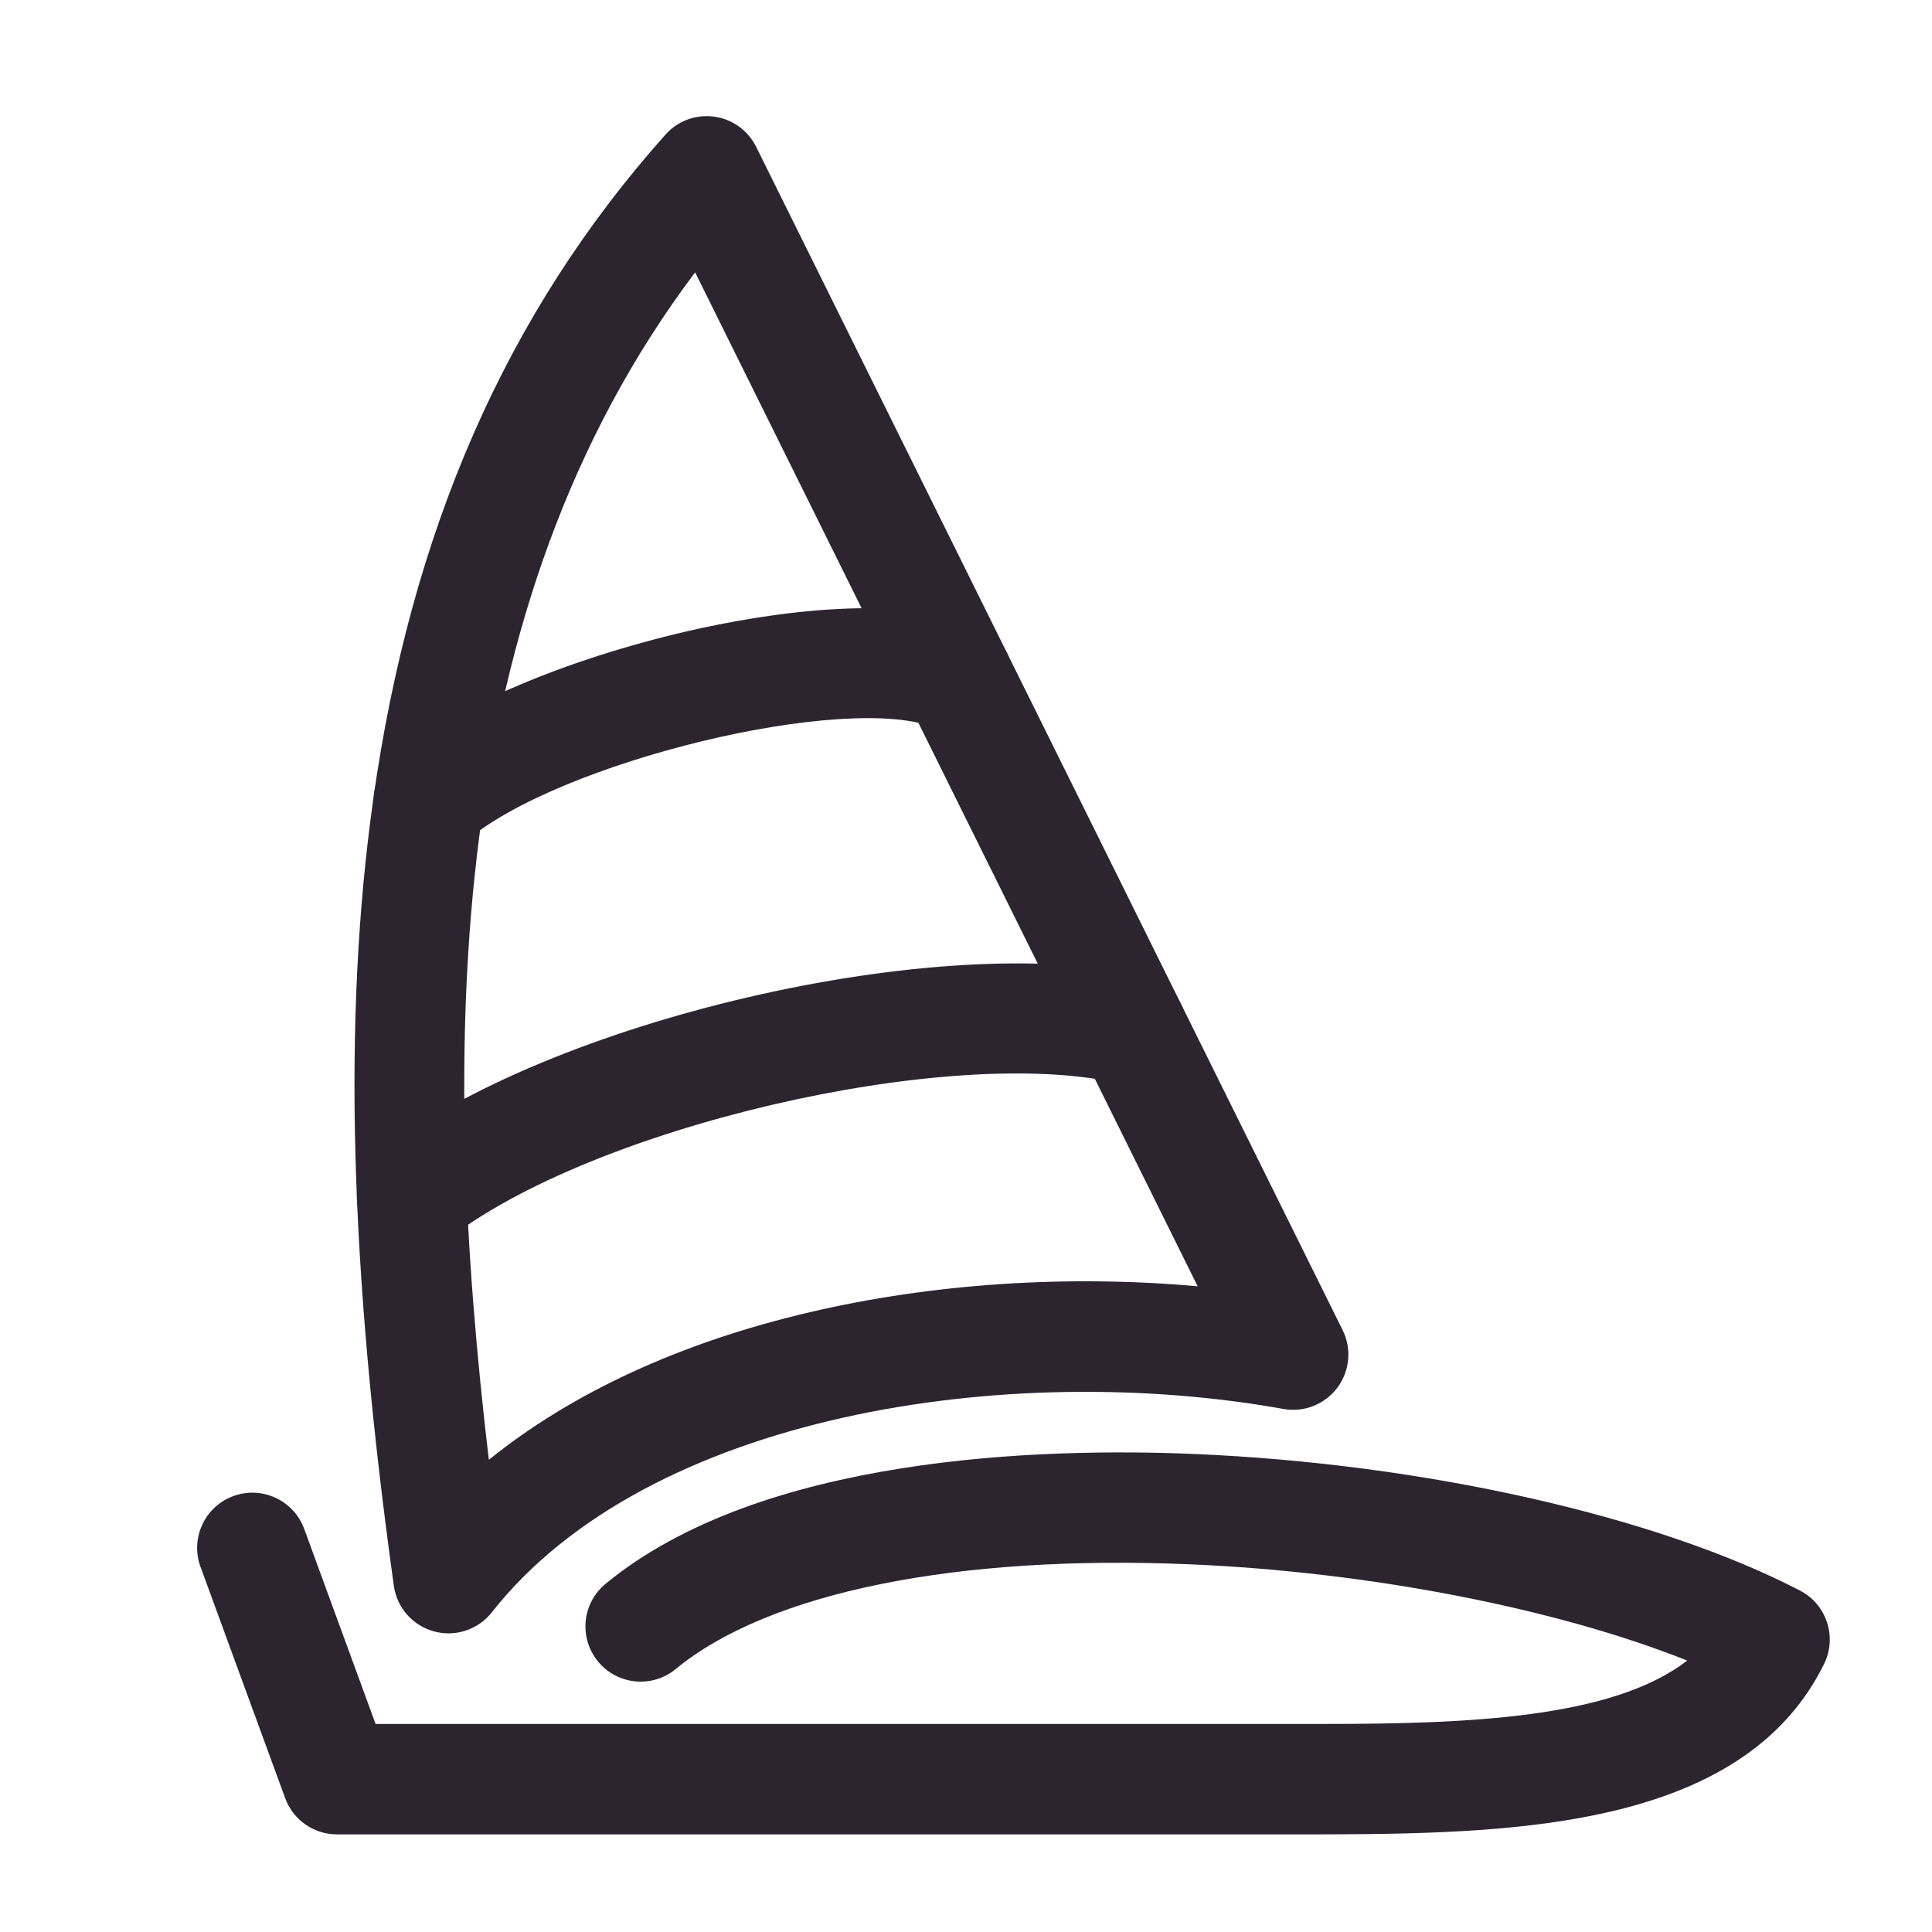
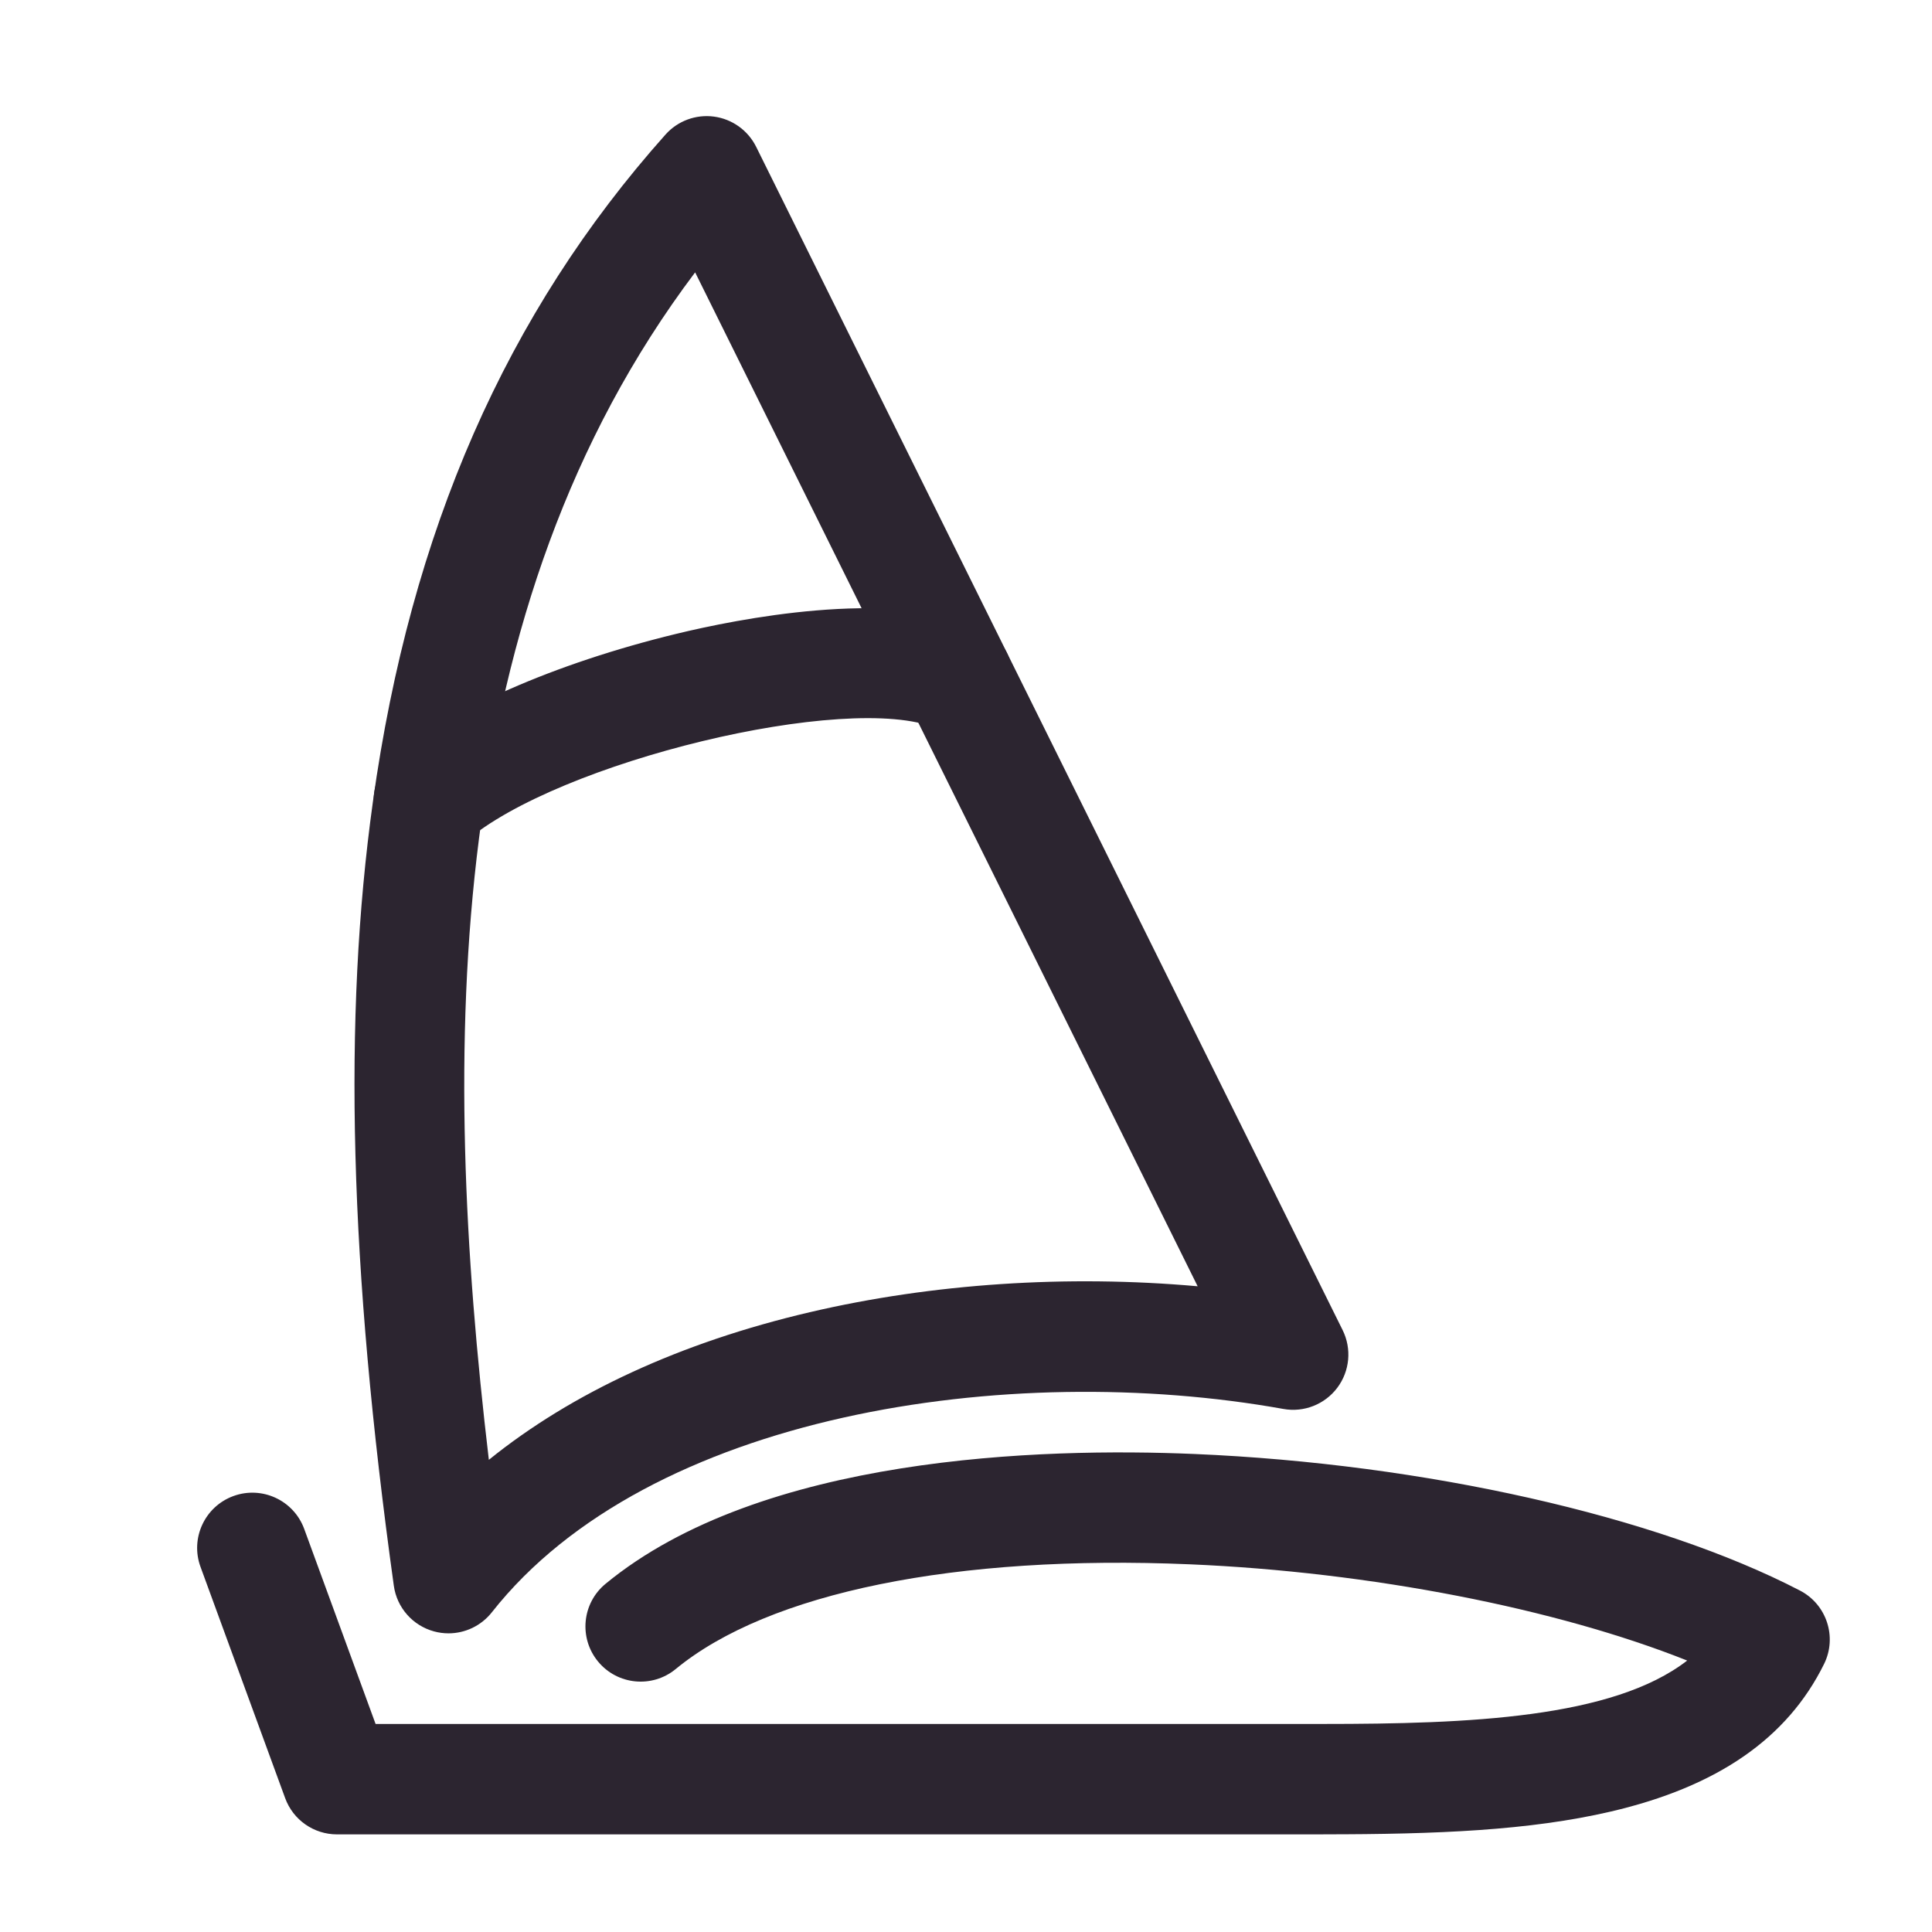
<svg xmlns="http://www.w3.org/2000/svg" id="Layer_1" data-name="Layer 1" viewBox="0 0 700 700">
  <defs>
    <style>
      .cls-1 {
        fill: #2c2530;
        stroke-width: 0px;
      }
    </style>
  </defs>
  <path class="cls-1" d="m162.5,591.79c-1.74,0-3.5-.23-5.23-.7-7.74-2.1-13.48-8.61-14.58-16.55-16.08-115.58-18.48-205.87-7.57-284.12,13.66-97.97,48.33-177.02,106-241.66,4.42-4.96,11.02-7.4,17.6-6.51,6.58.89,12.29,4.99,15.25,10.94l212.49,428.73c3.35,6.77,2.61,14.85-1.93,20.89-4.54,6.04-12.09,9.01-19.52,7.68-99.62-17.86-230.12,1.71-286.8,73.67-3.85,4.89-9.68,7.63-15.71,7.63ZM251.86,98.68c-91.57,121.55-92.31,281.79-74.74,430.24,30.12-24.33,69.57-42.55,116.26-53.48,44.57-10.43,93.31-13.61,140.55-9.4L251.86,98.68Z" />
-   <path class="cls-1" d="m149.33,453.8c-5.91,0-11.76-2.61-15.71-7.6-6.85-8.67-5.37-21.25,3.3-28.09,61.28-48.41,204.06-81.57,277.77-64.52,10.76,2.49,17.47,13.23,14.98,23.99s-13.23,17.46-23.99,14.98c-62.12-14.38-192.08,15.96-243.96,56.93-3.67,2.9-8.04,4.31-12.38,4.31Z" />
  <path class="cls-1" d="m155.4,309.93c-5.6,0-11.16-2.33-15.12-6.89-7.24-8.34-6.34-20.98,2-28.21,20.27-17.58,58.65-34.46,102.68-45.16,22.09-5.37,77-16.38,109.62-2.76,10.19,4.26,15.01,15.97,10.75,26.16s-15.97,15.01-26.16,10.75c-31.86-13.3-137.14,12.13-170.68,41.23-3.78,3.28-8.45,4.89-13.1,4.89Z" />
  <path class="cls-1" d="m479.44,664.63H122.1c-8.4,0-15.9-5.24-18.78-13.13l-30.67-83.79c-3.8-10.37,1.54-21.86,11.91-25.66,10.38-3.8,21.86,1.54,25.66,11.91l25.86,70.66h343.36c52.44,0,104.87-2.05,131.86-22.97-47.22-18.81-114.73-32.09-180.19-34.87-84.75-3.6-152.64,10.23-186.28,37.94-8.52,7.02-21.13,5.81-28.15-2.72-7.02-8.52-5.81-21.13,2.72-28.15,56.34-46.42,157.89-49.4,213.42-47.04,83.35,3.54,167.4,22.51,219.36,49.49,9.66,5.02,13.53,16.84,8.71,26.6-13.31,26.97-38.61,44.46-77.32,53.47-29.37,6.84-62.86,8.24-104.11,8.24Z" />
</svg>